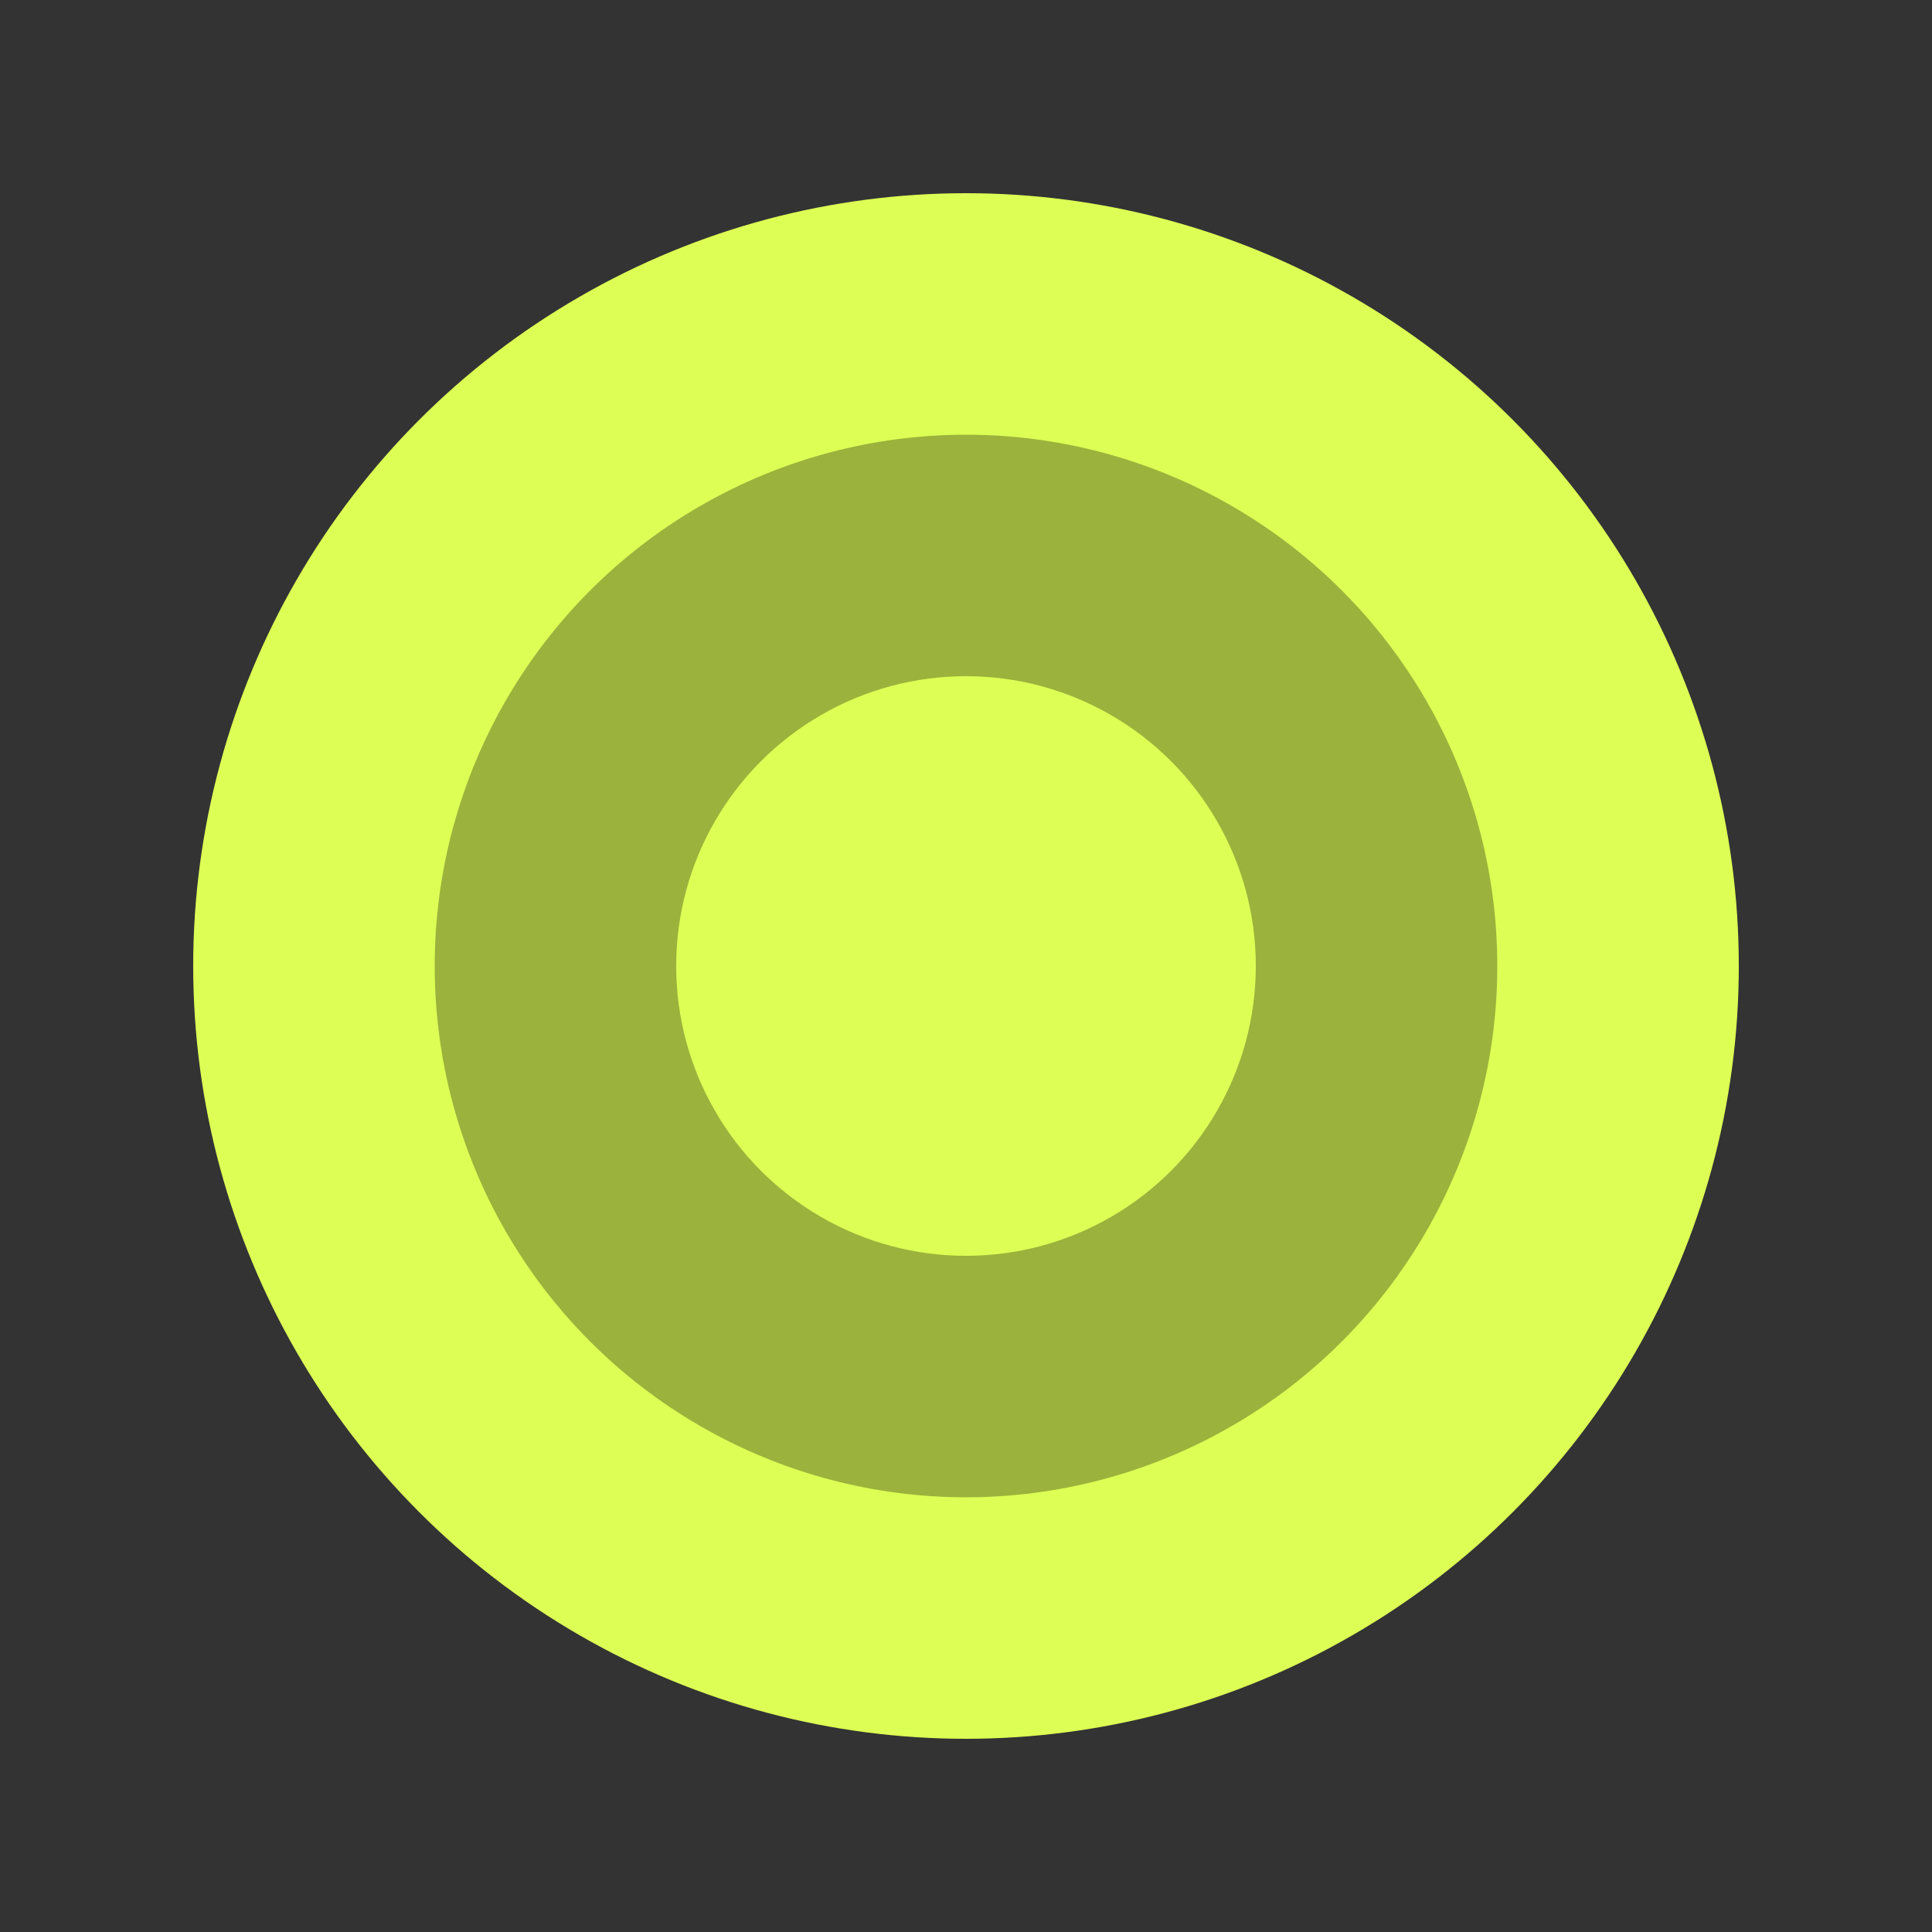
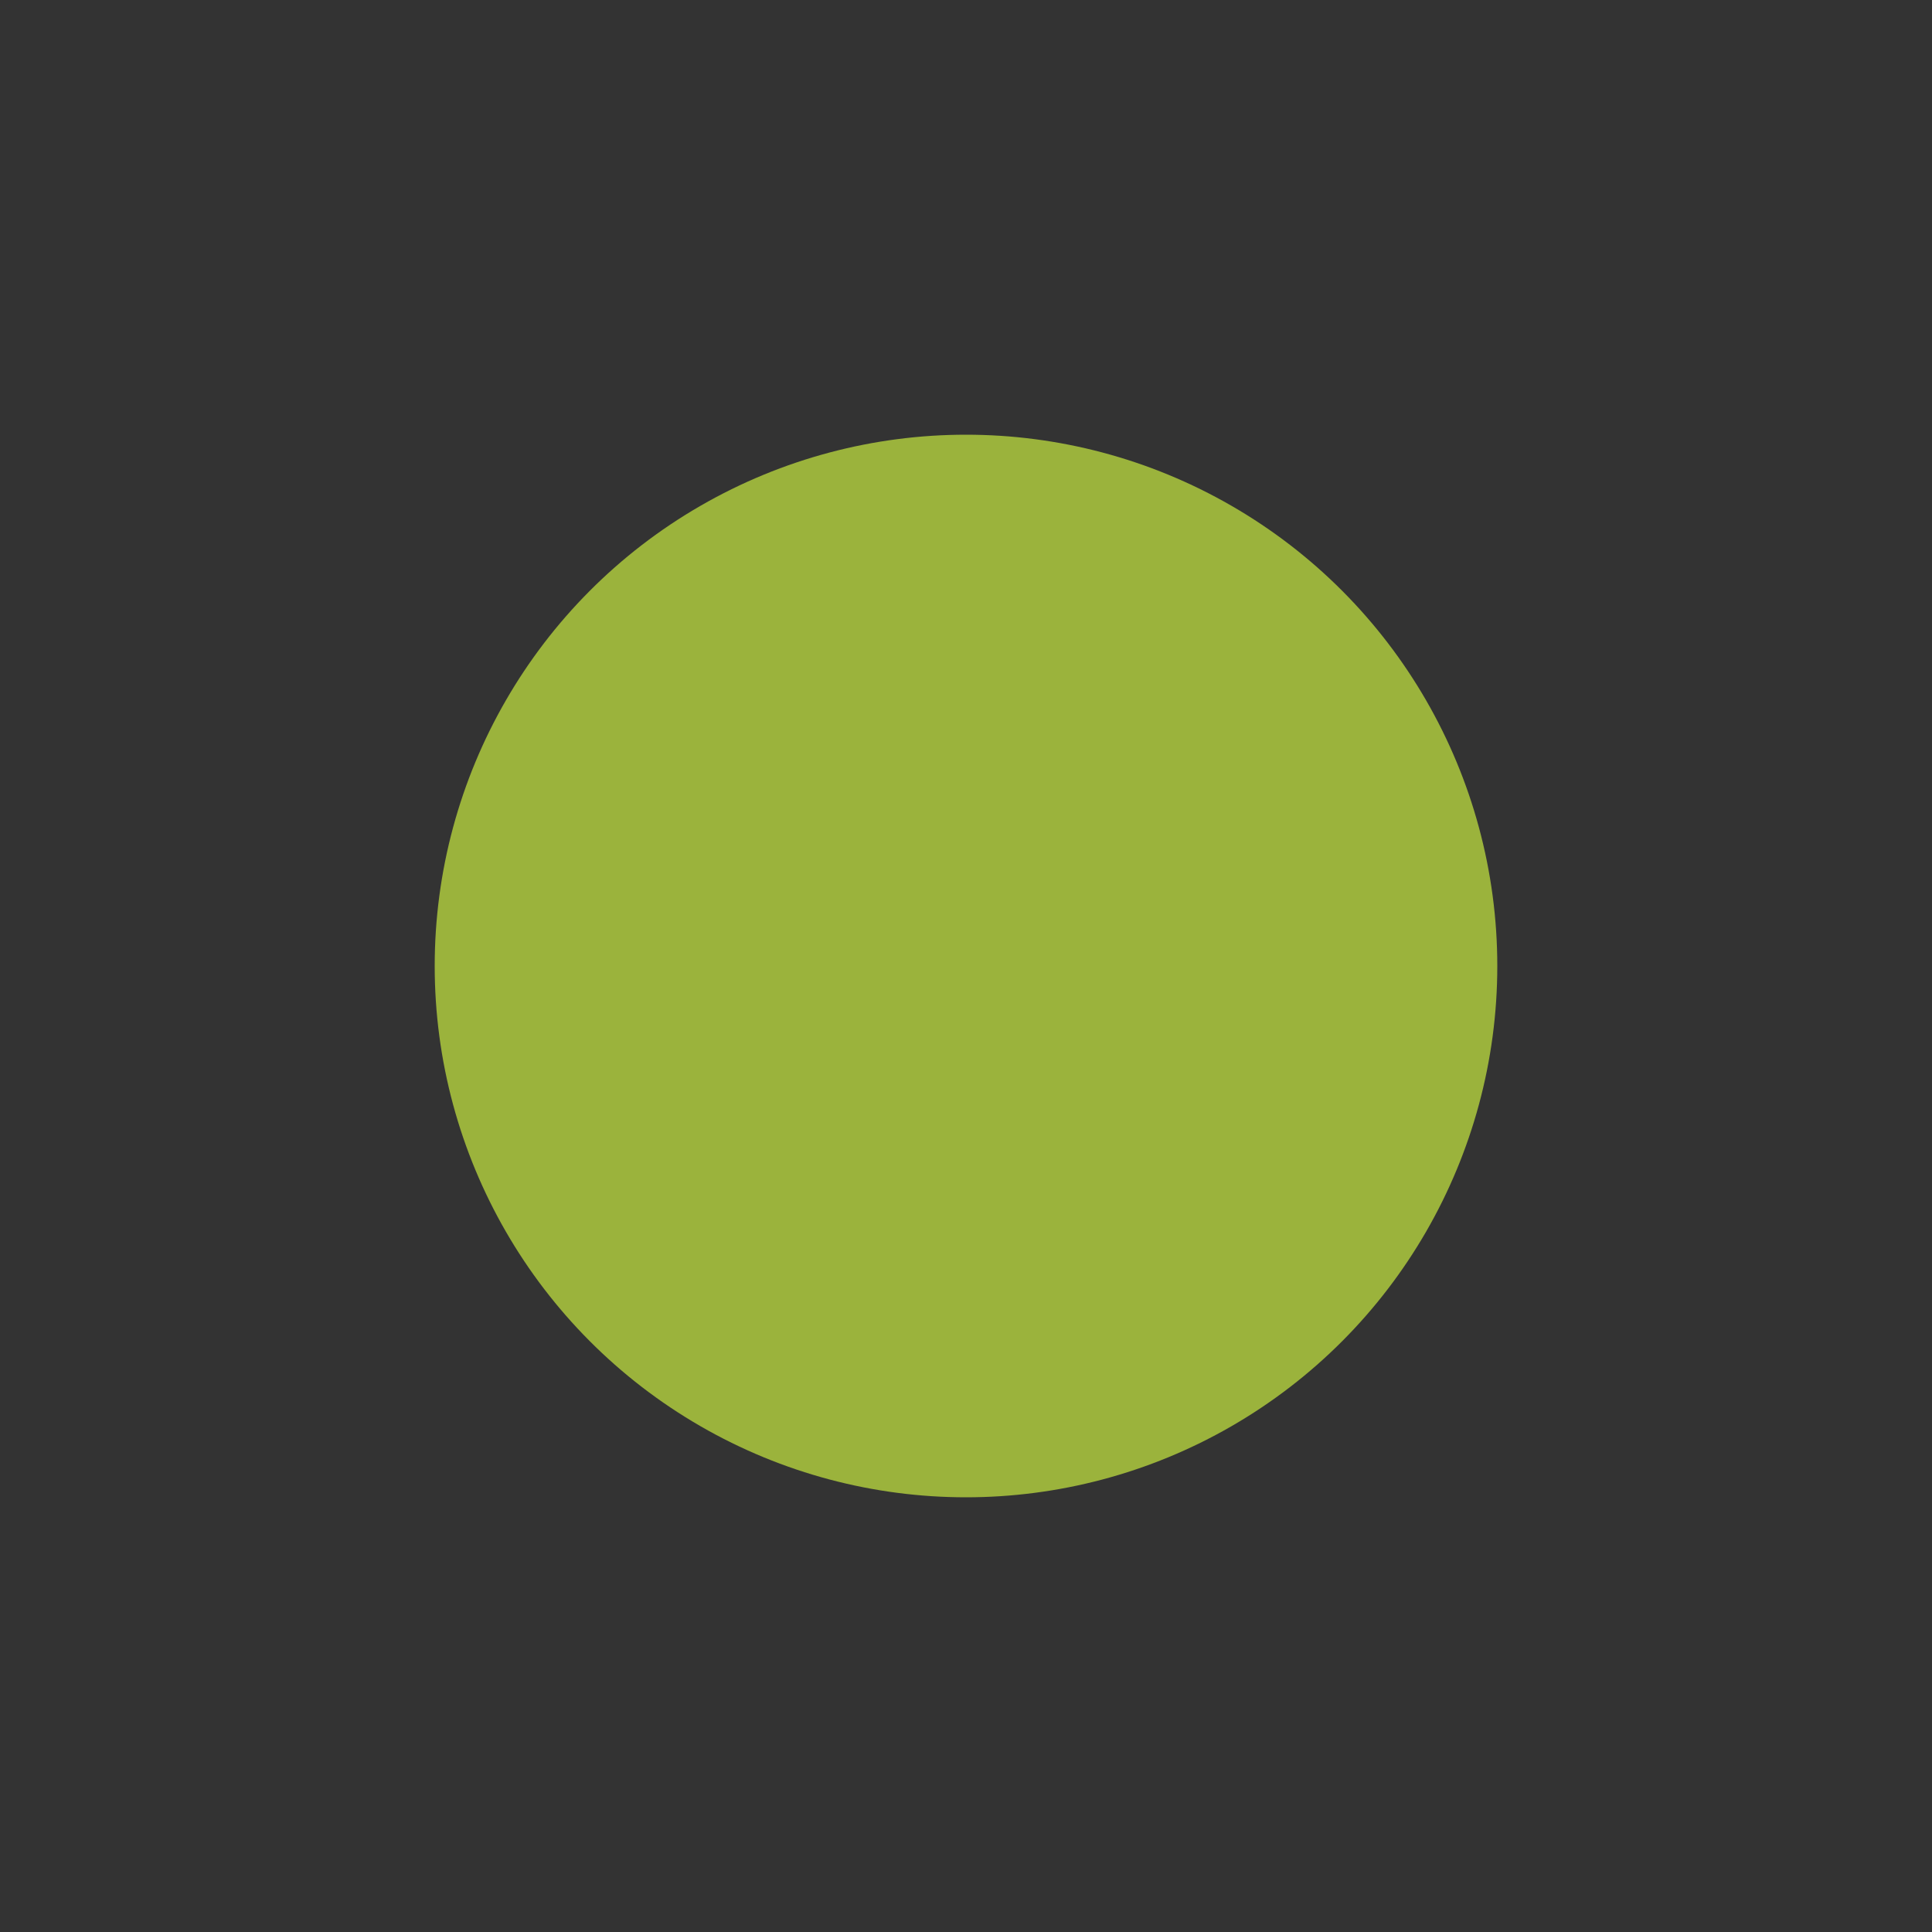
<svg xmlns="http://www.w3.org/2000/svg" width="40" height="40" viewBox="0 0 40 40" fill="none">
  <rect x="0" y="0" width="40" height="40" fill="#333333" stroke="none" />
-   <circle cx="20" cy="20" r="16" fill="#DDFF55" />
  <circle cx="20" cy="20" r="11" fill="#9BB33C" />
-   <circle cx="20" cy="20" r="6" fill="#DDFF55" />
</svg>